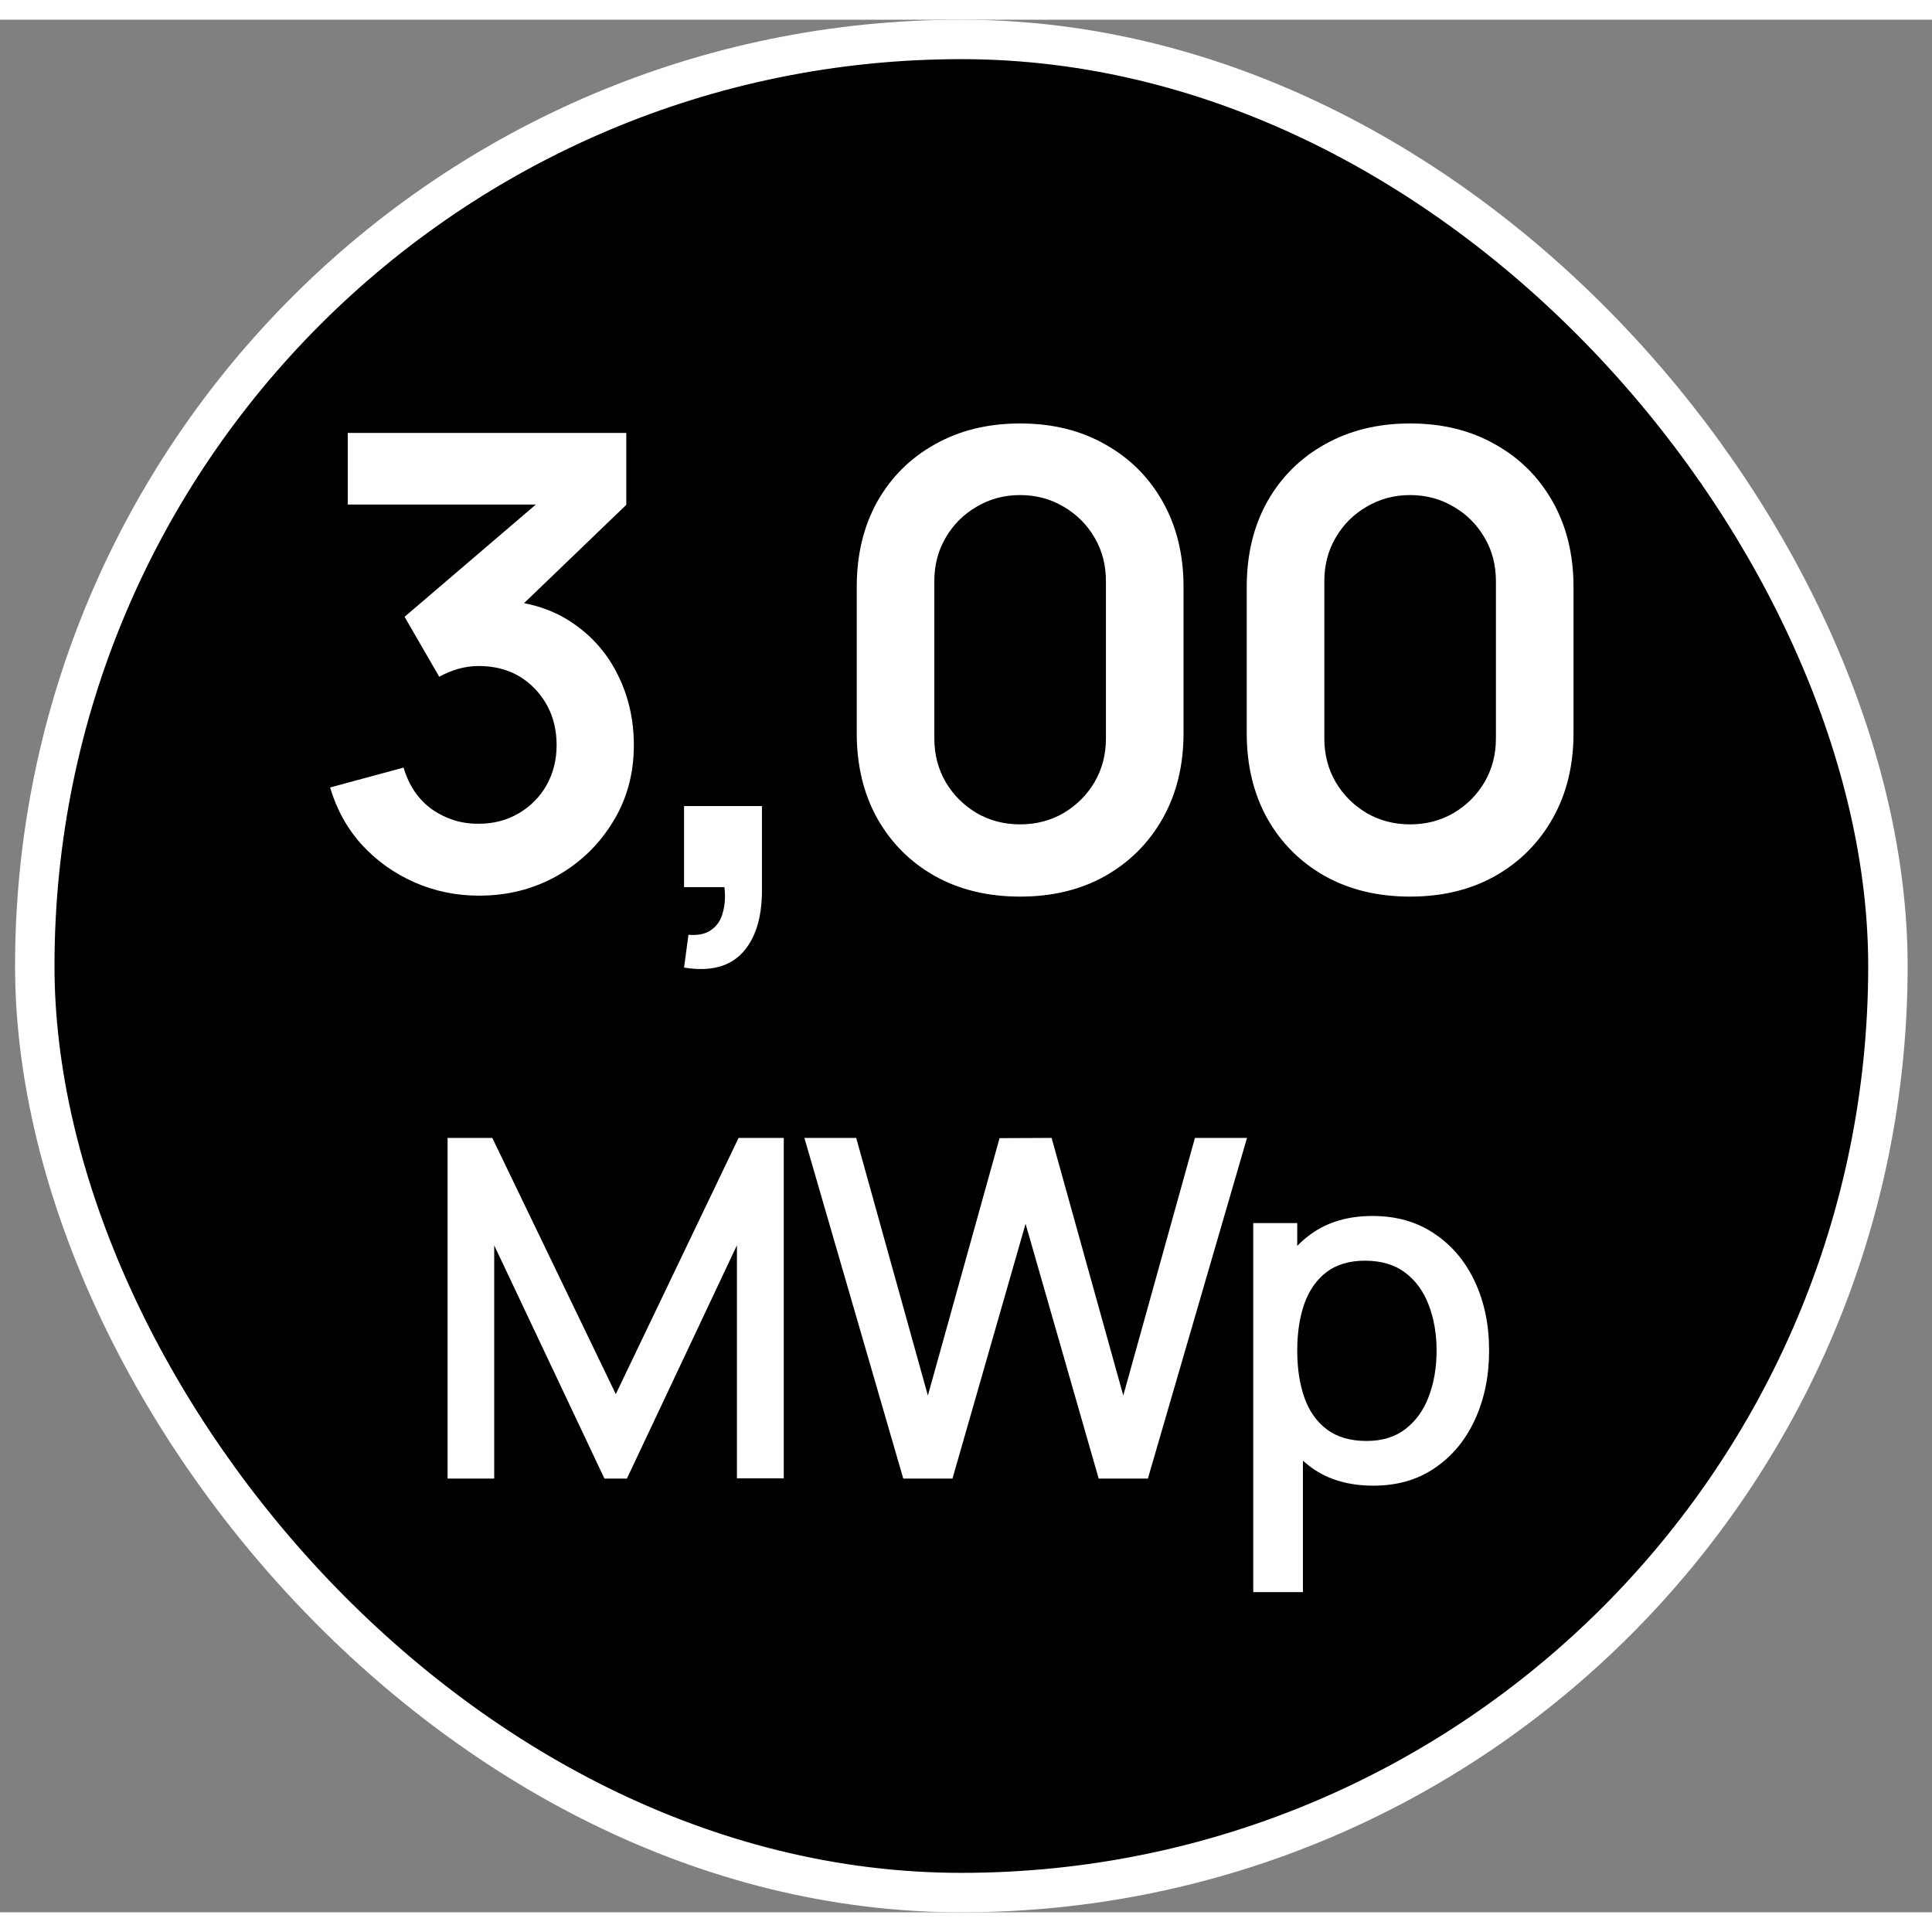
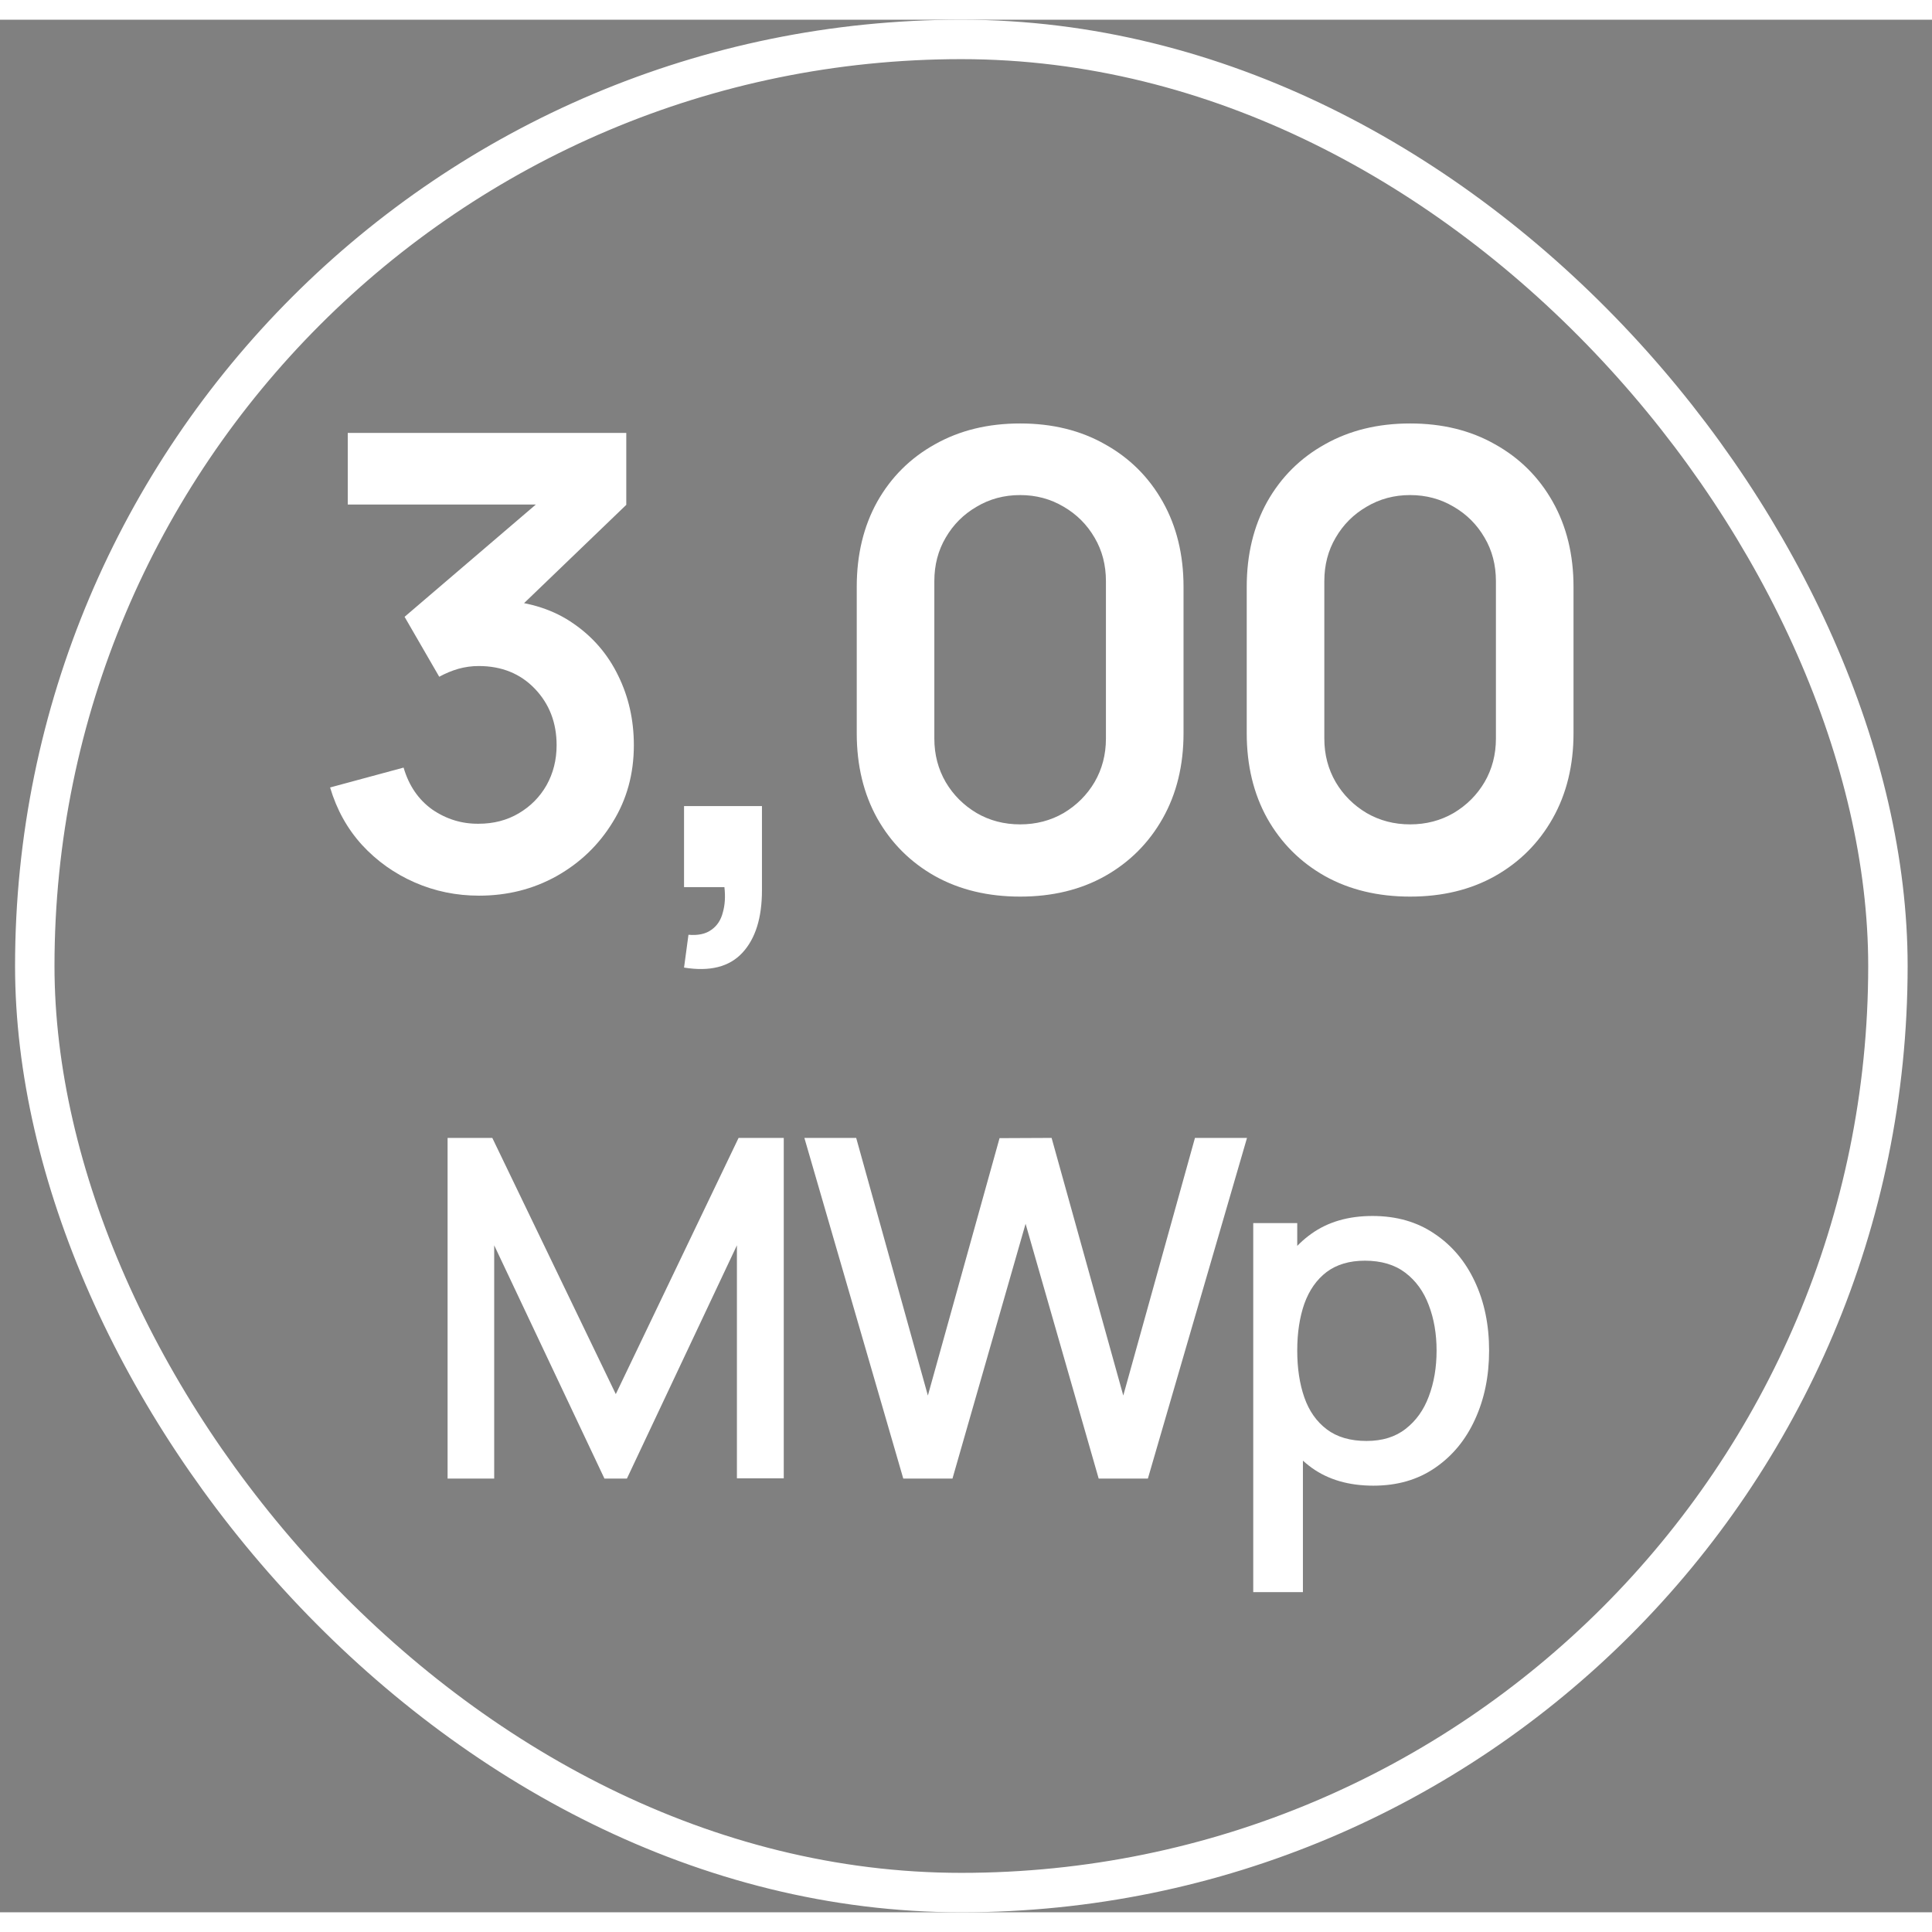
<svg xmlns="http://www.w3.org/2000/svg" width="48" height="48" viewBox="0.0 0.0 49.0 48.0" fill="none">
  <rect x="0.0" y="0.0" width="49.0" height="48.0" fill="#808080" stroke="none" />
-   <rect x="0.882" y="0.5" width="47" height="47" rx="23.5" fill="black" />
  <rect x="0.882" y="0.5" width="47" height="47" rx="23.5" stroke="white" />
  <path d="M12.149 22.216C11.572 22.216 11.028 22.104 10.517 21.88C10.005 21.656 9.559 21.339 9.18 20.928C8.807 20.517 8.538 20.032 8.372 19.472L10.236 18.968C10.37 19.427 10.613 19.781 10.964 20.032C11.322 20.277 11.714 20.397 12.14 20.392C12.519 20.392 12.858 20.304 13.156 20.128C13.455 19.952 13.69 19.715 13.861 19.416C14.031 19.112 14.117 18.773 14.117 18.4C14.117 17.829 13.932 17.352 13.565 16.968C13.197 16.584 12.722 16.392 12.14 16.392C11.964 16.392 11.791 16.416 11.62 16.464C11.455 16.512 11.295 16.579 11.14 16.664L10.261 15.144L14.133 11.832L14.3 12.296H8.82V10.48H15.884V12.304L12.773 15.296L12.757 14.728C13.455 14.776 14.05 14.971 14.54 15.312C15.037 15.653 15.415 16.093 15.677 16.632C15.943 17.171 16.076 17.76 16.076 18.4C16.076 19.125 15.898 19.776 15.54 20.352C15.188 20.928 14.714 21.384 14.117 21.72C13.524 22.051 12.868 22.216 12.149 22.216ZM17.349 24.04L17.461 23.208C17.707 23.229 17.901 23.187 18.045 23.08C18.189 22.979 18.285 22.832 18.333 22.64C18.387 22.453 18.4 22.24 18.373 22H17.349V19.944H19.325V22.08C19.325 22.779 19.16 23.307 18.829 23.664C18.499 24.021 18.005 24.147 17.349 24.04ZM25.873 22.24C25.057 22.24 24.337 22.067 23.713 21.72C23.089 21.368 22.601 20.88 22.249 20.256C21.902 19.632 21.729 18.912 21.729 18.096V14.384C21.729 13.568 21.902 12.848 22.249 12.224C22.601 11.6 23.089 11.115 23.713 10.768C24.337 10.416 25.057 10.24 25.873 10.24C26.689 10.24 27.406 10.416 28.025 10.768C28.649 11.115 29.137 11.6 29.489 12.224C29.841 12.848 30.017 13.568 30.017 14.384V18.096C30.017 18.912 29.841 19.632 29.489 20.256C29.137 20.88 28.649 21.368 28.025 21.72C27.406 22.067 26.689 22.24 25.873 22.24ZM25.873 20.408C26.278 20.408 26.646 20.312 26.977 20.12C27.307 19.923 27.569 19.661 27.761 19.336C27.953 19.005 28.049 18.637 28.049 18.232V14.24C28.049 13.829 27.953 13.461 27.761 13.136C27.569 12.805 27.307 12.544 26.977 12.352C26.646 12.155 26.278 12.056 25.873 12.056C25.467 12.056 25.099 12.155 24.769 12.352C24.438 12.544 24.177 12.805 23.985 13.136C23.793 13.461 23.697 13.829 23.697 14.24V18.232C23.697 18.637 23.793 19.005 23.985 19.336C24.177 19.661 24.438 19.923 24.769 20.12C25.099 20.312 25.467 20.408 25.873 20.408ZM35.764 22.24C34.948 22.24 34.228 22.067 33.604 21.72C32.98 21.368 32.492 20.88 32.14 20.256C31.793 19.632 31.62 18.912 31.62 18.096V14.384C31.62 13.568 31.793 12.848 32.14 12.224C32.492 11.6 32.98 11.115 33.604 10.768C34.228 10.416 34.948 10.24 35.764 10.24C36.58 10.24 37.297 10.416 37.916 10.768C38.54 11.115 39.028 11.6 39.38 12.224C39.732 12.848 39.908 13.568 39.908 14.384V18.096C39.908 18.912 39.732 19.632 39.38 20.256C39.028 20.88 38.54 21.368 37.916 21.72C37.297 22.067 36.58 22.24 35.764 22.24ZM35.764 20.408C36.169 20.408 36.537 20.312 36.868 20.12C37.199 19.923 37.46 19.661 37.652 19.336C37.844 19.005 37.94 18.637 37.94 18.232V14.24C37.94 13.829 37.844 13.461 37.652 13.136C37.46 12.805 37.199 12.544 36.868 12.352C36.537 12.155 36.169 12.056 35.764 12.056C35.359 12.056 34.991 12.155 34.66 12.352C34.329 12.544 34.068 12.805 33.876 13.136C33.684 13.461 33.588 13.829 33.588 14.24V18.232C33.588 18.637 33.684 19.005 33.876 19.336C34.068 19.661 34.329 19.923 34.66 20.12C34.991 20.312 35.359 20.408 35.764 20.408ZM11.352 37V28.36H12.486L15.618 34.858L18.732 28.36H19.878V36.994H18.69V31.084L15.9 37H15.33L12.534 31.084V37H11.352ZM22.909 37L20.401 28.36H21.715L23.533 34.894L25.351 28.366L26.671 28.36L28.489 34.894L30.307 28.36H31.627L29.113 37H27.865L26.011 30.538L24.157 37H22.909ZM34.833 37.18C34.213 37.18 33.693 37.03 33.273 36.73C32.853 36.426 32.535 36.016 32.319 35.5C32.103 34.984 31.995 34.402 31.995 33.754C31.995 33.106 32.101 32.524 32.313 32.008C32.529 31.492 32.845 31.086 33.261 30.79C33.681 30.49 34.197 30.34 34.809 30.34C35.417 30.34 35.941 30.49 36.381 30.79C36.825 31.086 37.167 31.492 37.407 32.008C37.647 32.52 37.767 33.102 37.767 33.754C37.767 34.402 37.647 34.986 37.407 35.506C37.171 36.022 36.833 36.43 36.393 36.73C35.957 37.03 35.437 37.18 34.833 37.18ZM31.785 39.88V30.52H32.901V35.182H33.045V39.88H31.785ZM34.659 36.046C35.059 36.046 35.389 35.944 35.649 35.74C35.913 35.536 36.109 35.262 36.237 34.918C36.369 34.57 36.435 34.182 36.435 33.754C36.435 33.33 36.369 32.946 36.237 32.602C36.109 32.258 35.911 31.984 35.643 31.78C35.375 31.576 35.033 31.474 34.617 31.474C34.225 31.474 33.901 31.57 33.645 31.762C33.393 31.954 33.205 32.222 33.081 32.566C32.961 32.91 32.901 33.306 32.901 33.754C32.901 34.202 32.961 34.598 33.081 34.942C33.201 35.286 33.391 35.556 33.651 35.752C33.911 35.948 34.247 36.046 34.659 36.046Z" fill="white" />
</svg>